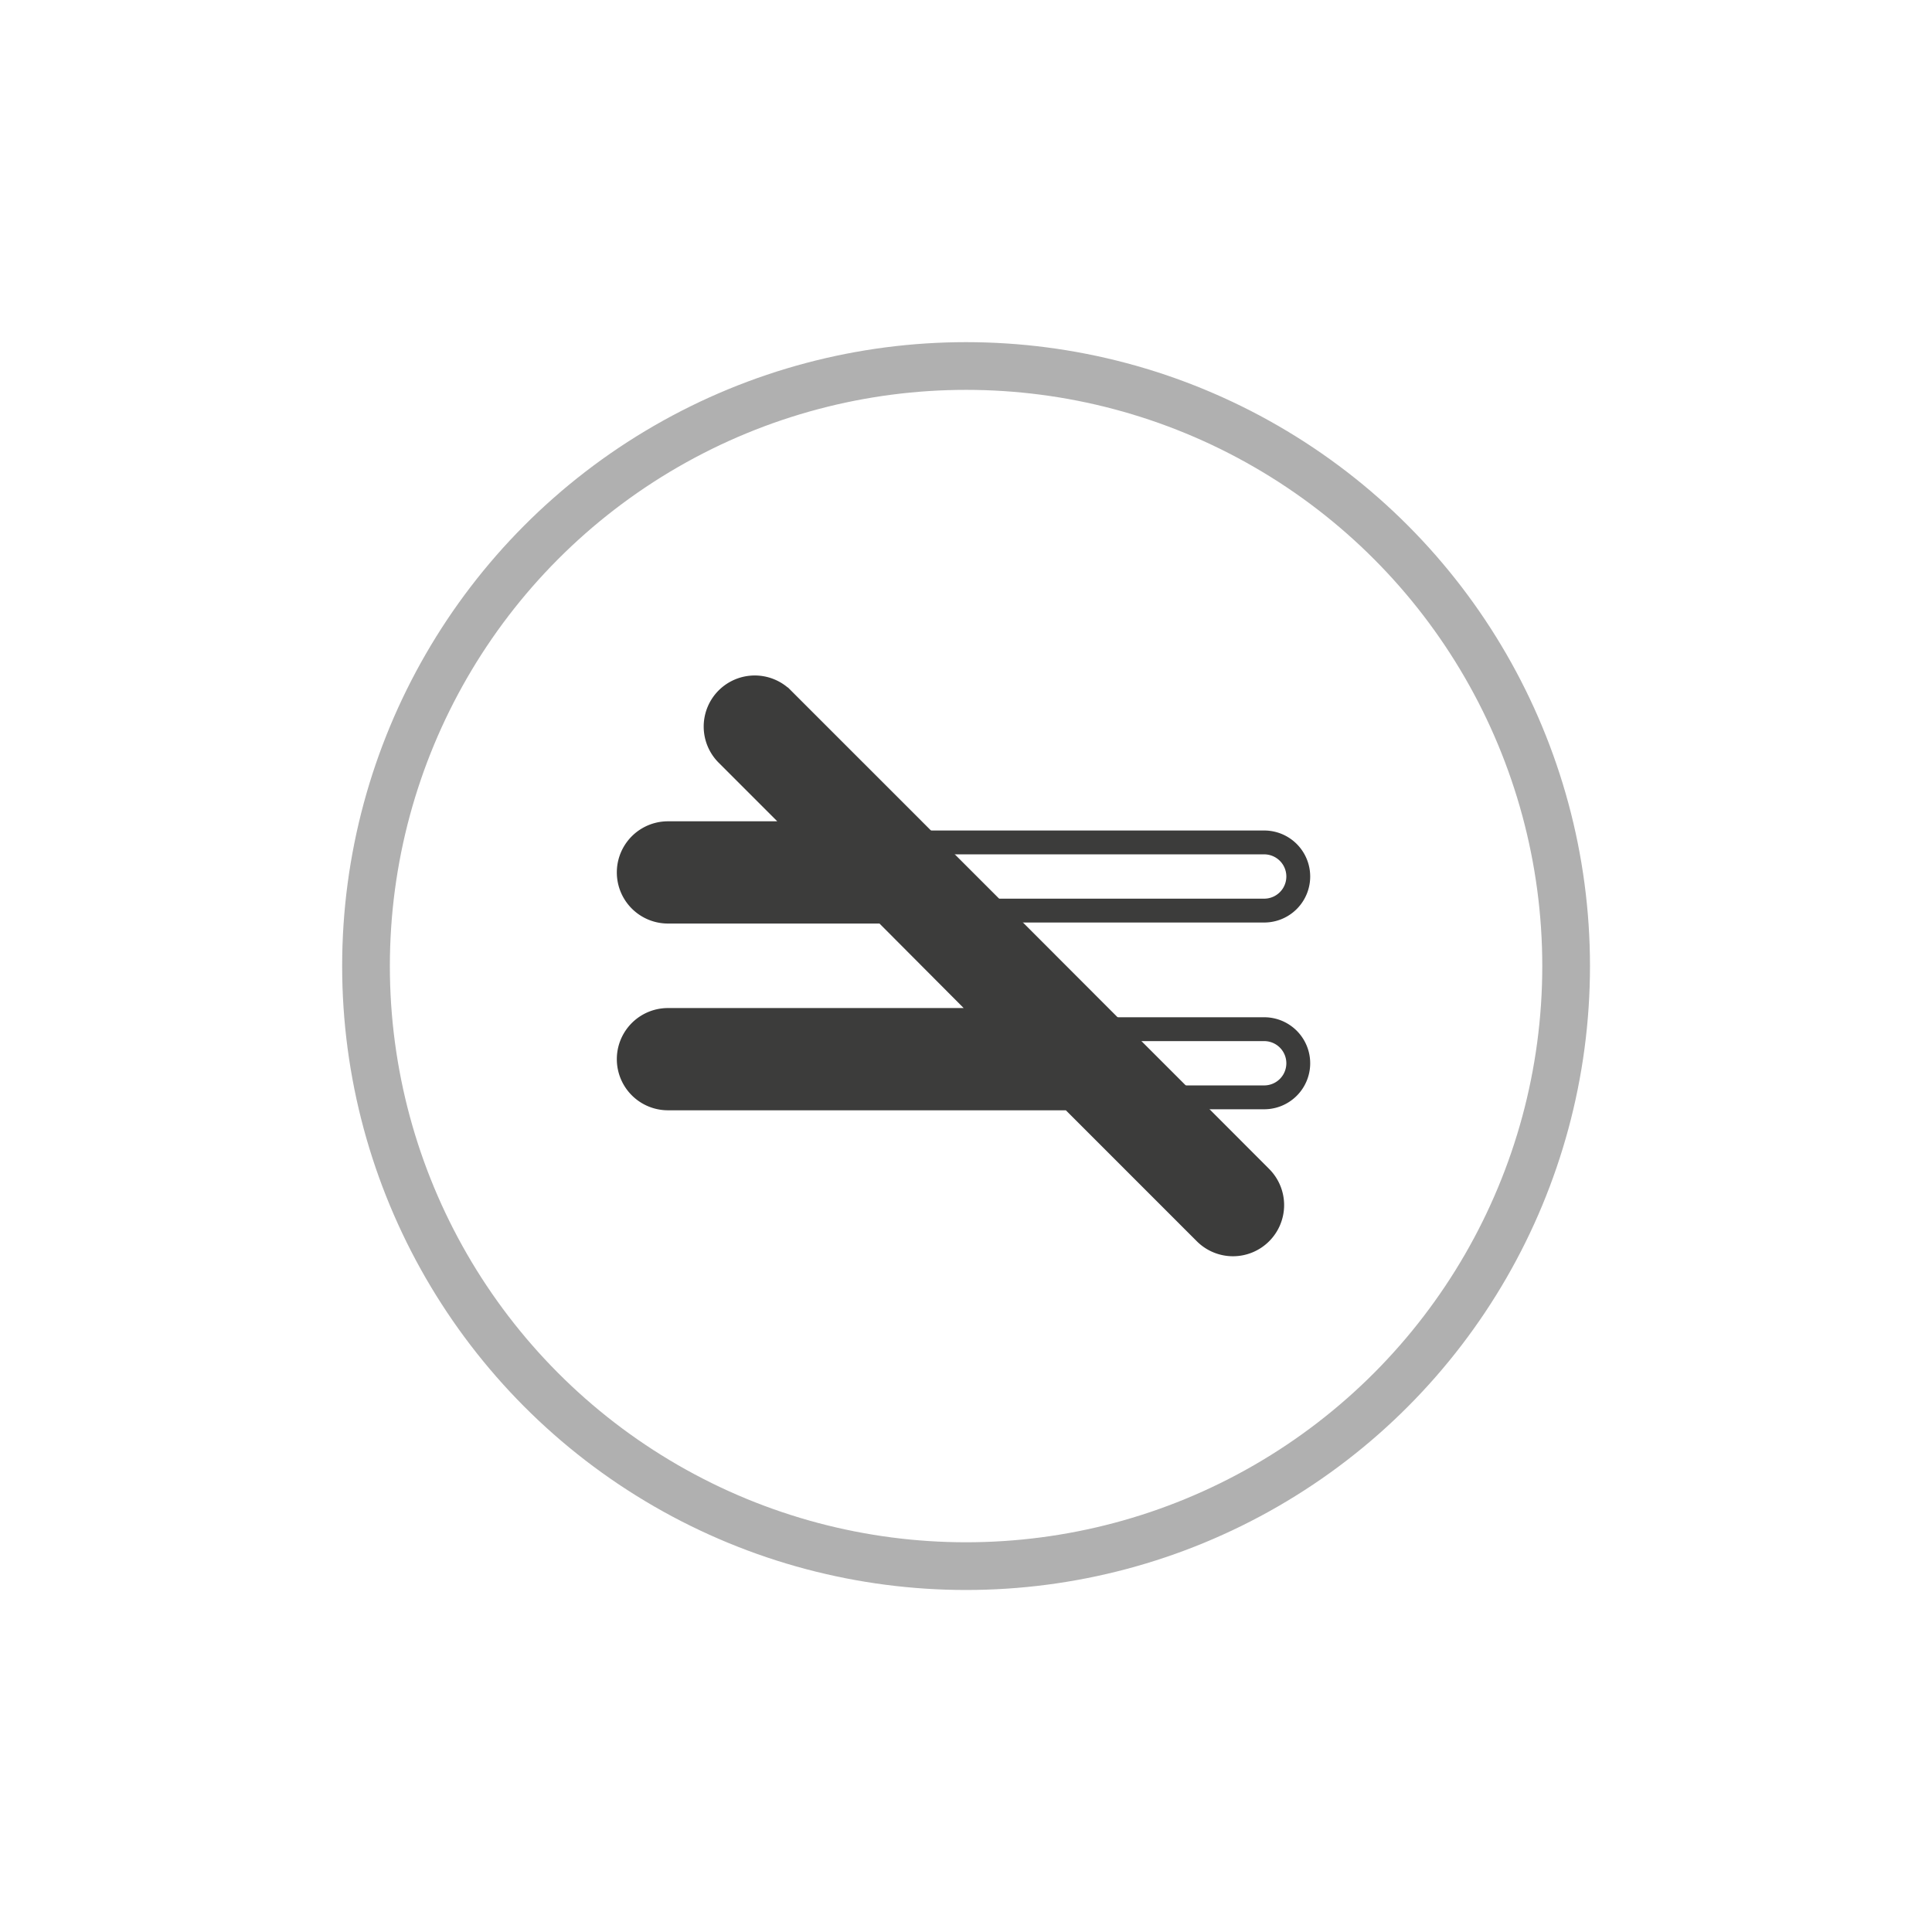
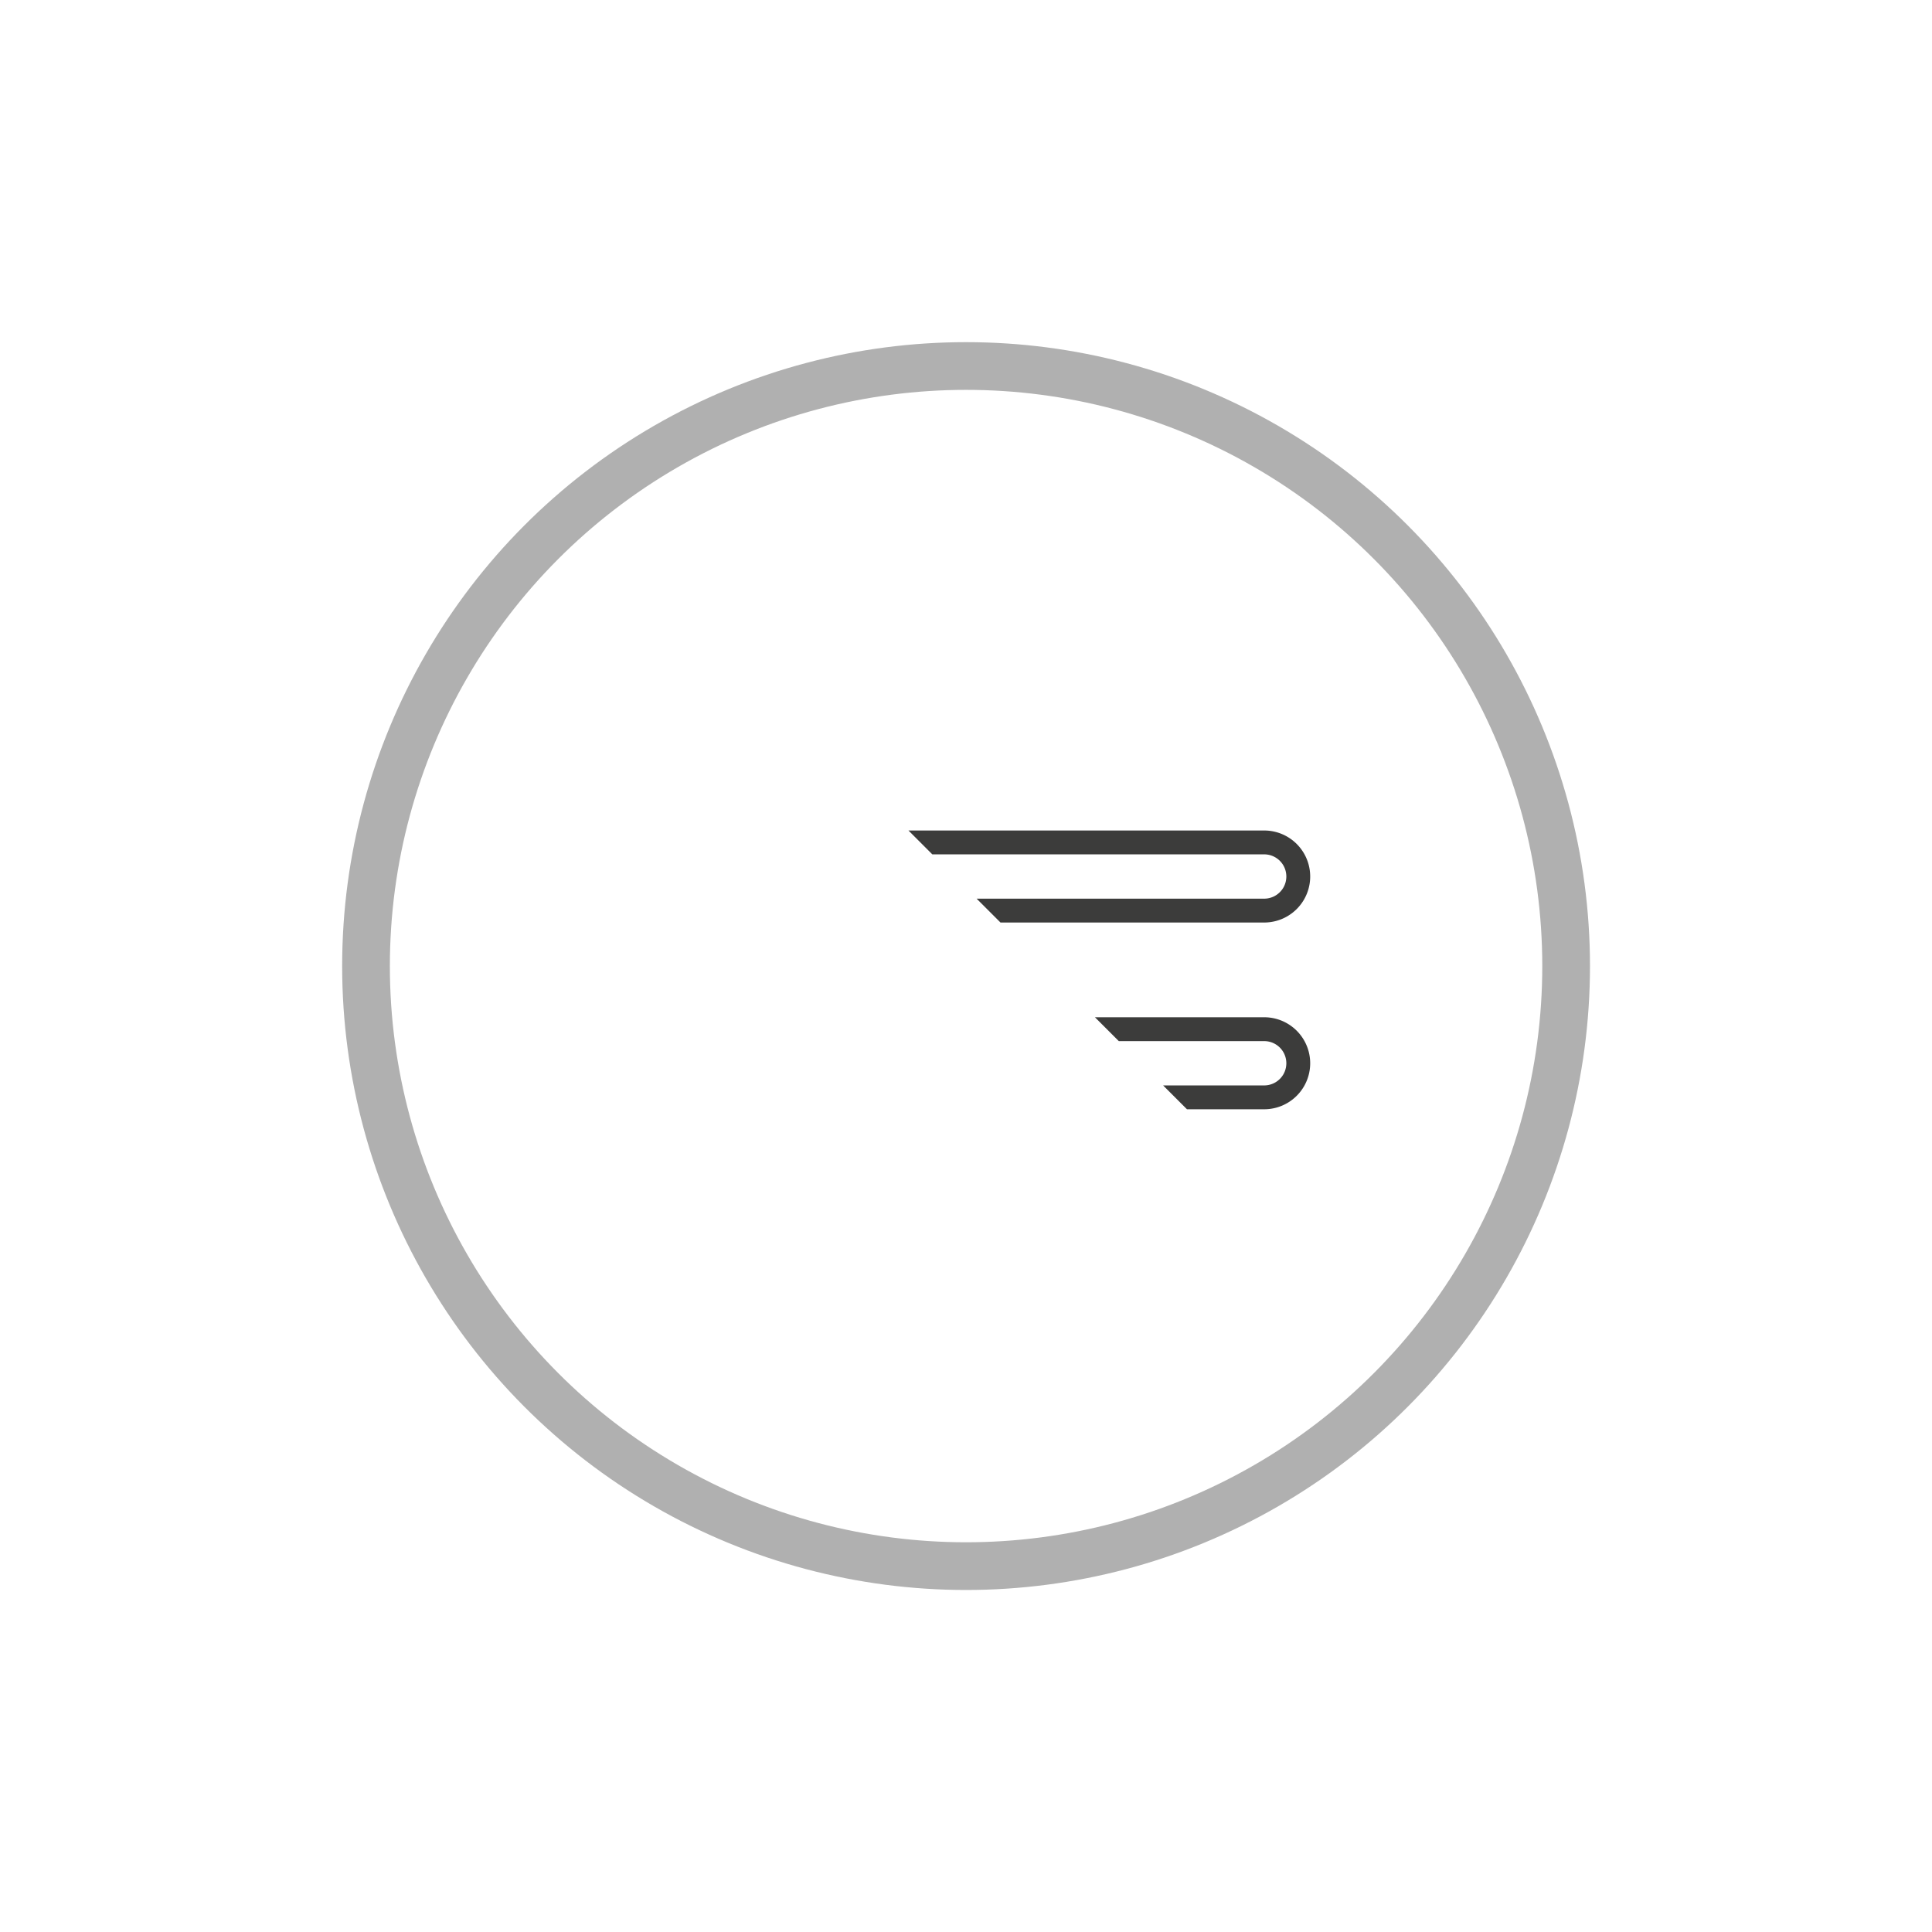
<svg xmlns="http://www.w3.org/2000/svg" id="Livello_1" data-name="Livello 1" viewBox="0 0 141.73 141.73">
  <defs>
    <style>.cls-1{fill:none;stroke:#b0b0b0;stroke-width:3.5px;}.cls-1,.cls-2,.cls-3{stroke-miterlimit:10;}.cls-2,.cls-3{fill:#3c3c3b;stroke:#3c3c3b;}.cls-2{stroke-width:1.5px;}.cls-3{stroke-width:0.75px;}</style>
  </defs>
  <circle class="cls-1" cx="70.87" cy="70.87" r="44.02" />
-   <path class="cls-2" d="M87,80.7h0l-6-6h0L73.31,67h0l-6-6h0l-9.82-9.82a3,3,0,0,0-4.24,0,3,3,0,0,0,0,4.24L58.83,61H49a3,3,0,0,0,0,6H64.83L72.5,74.7H49a3,3,0,0,0,0,6H78.5l9.83,9.83a3,3,0,0,0,4.24,0,3,3,0,0,0,0-4.25Z" />
  <path class="cls-3" d="M92.74,75H81.23l1,1H92.74a2,2,0,0,1,0,4H86.23l1,1h5.51a3,3,0,0,0,0-6Z" />
  <path class="cls-3" d="M68.55,62.3H92.74a2,2,0,0,1,0,4H72.55l1,1H92.74a3,3,0,0,0,0-6H67.55Z" />
</svg>